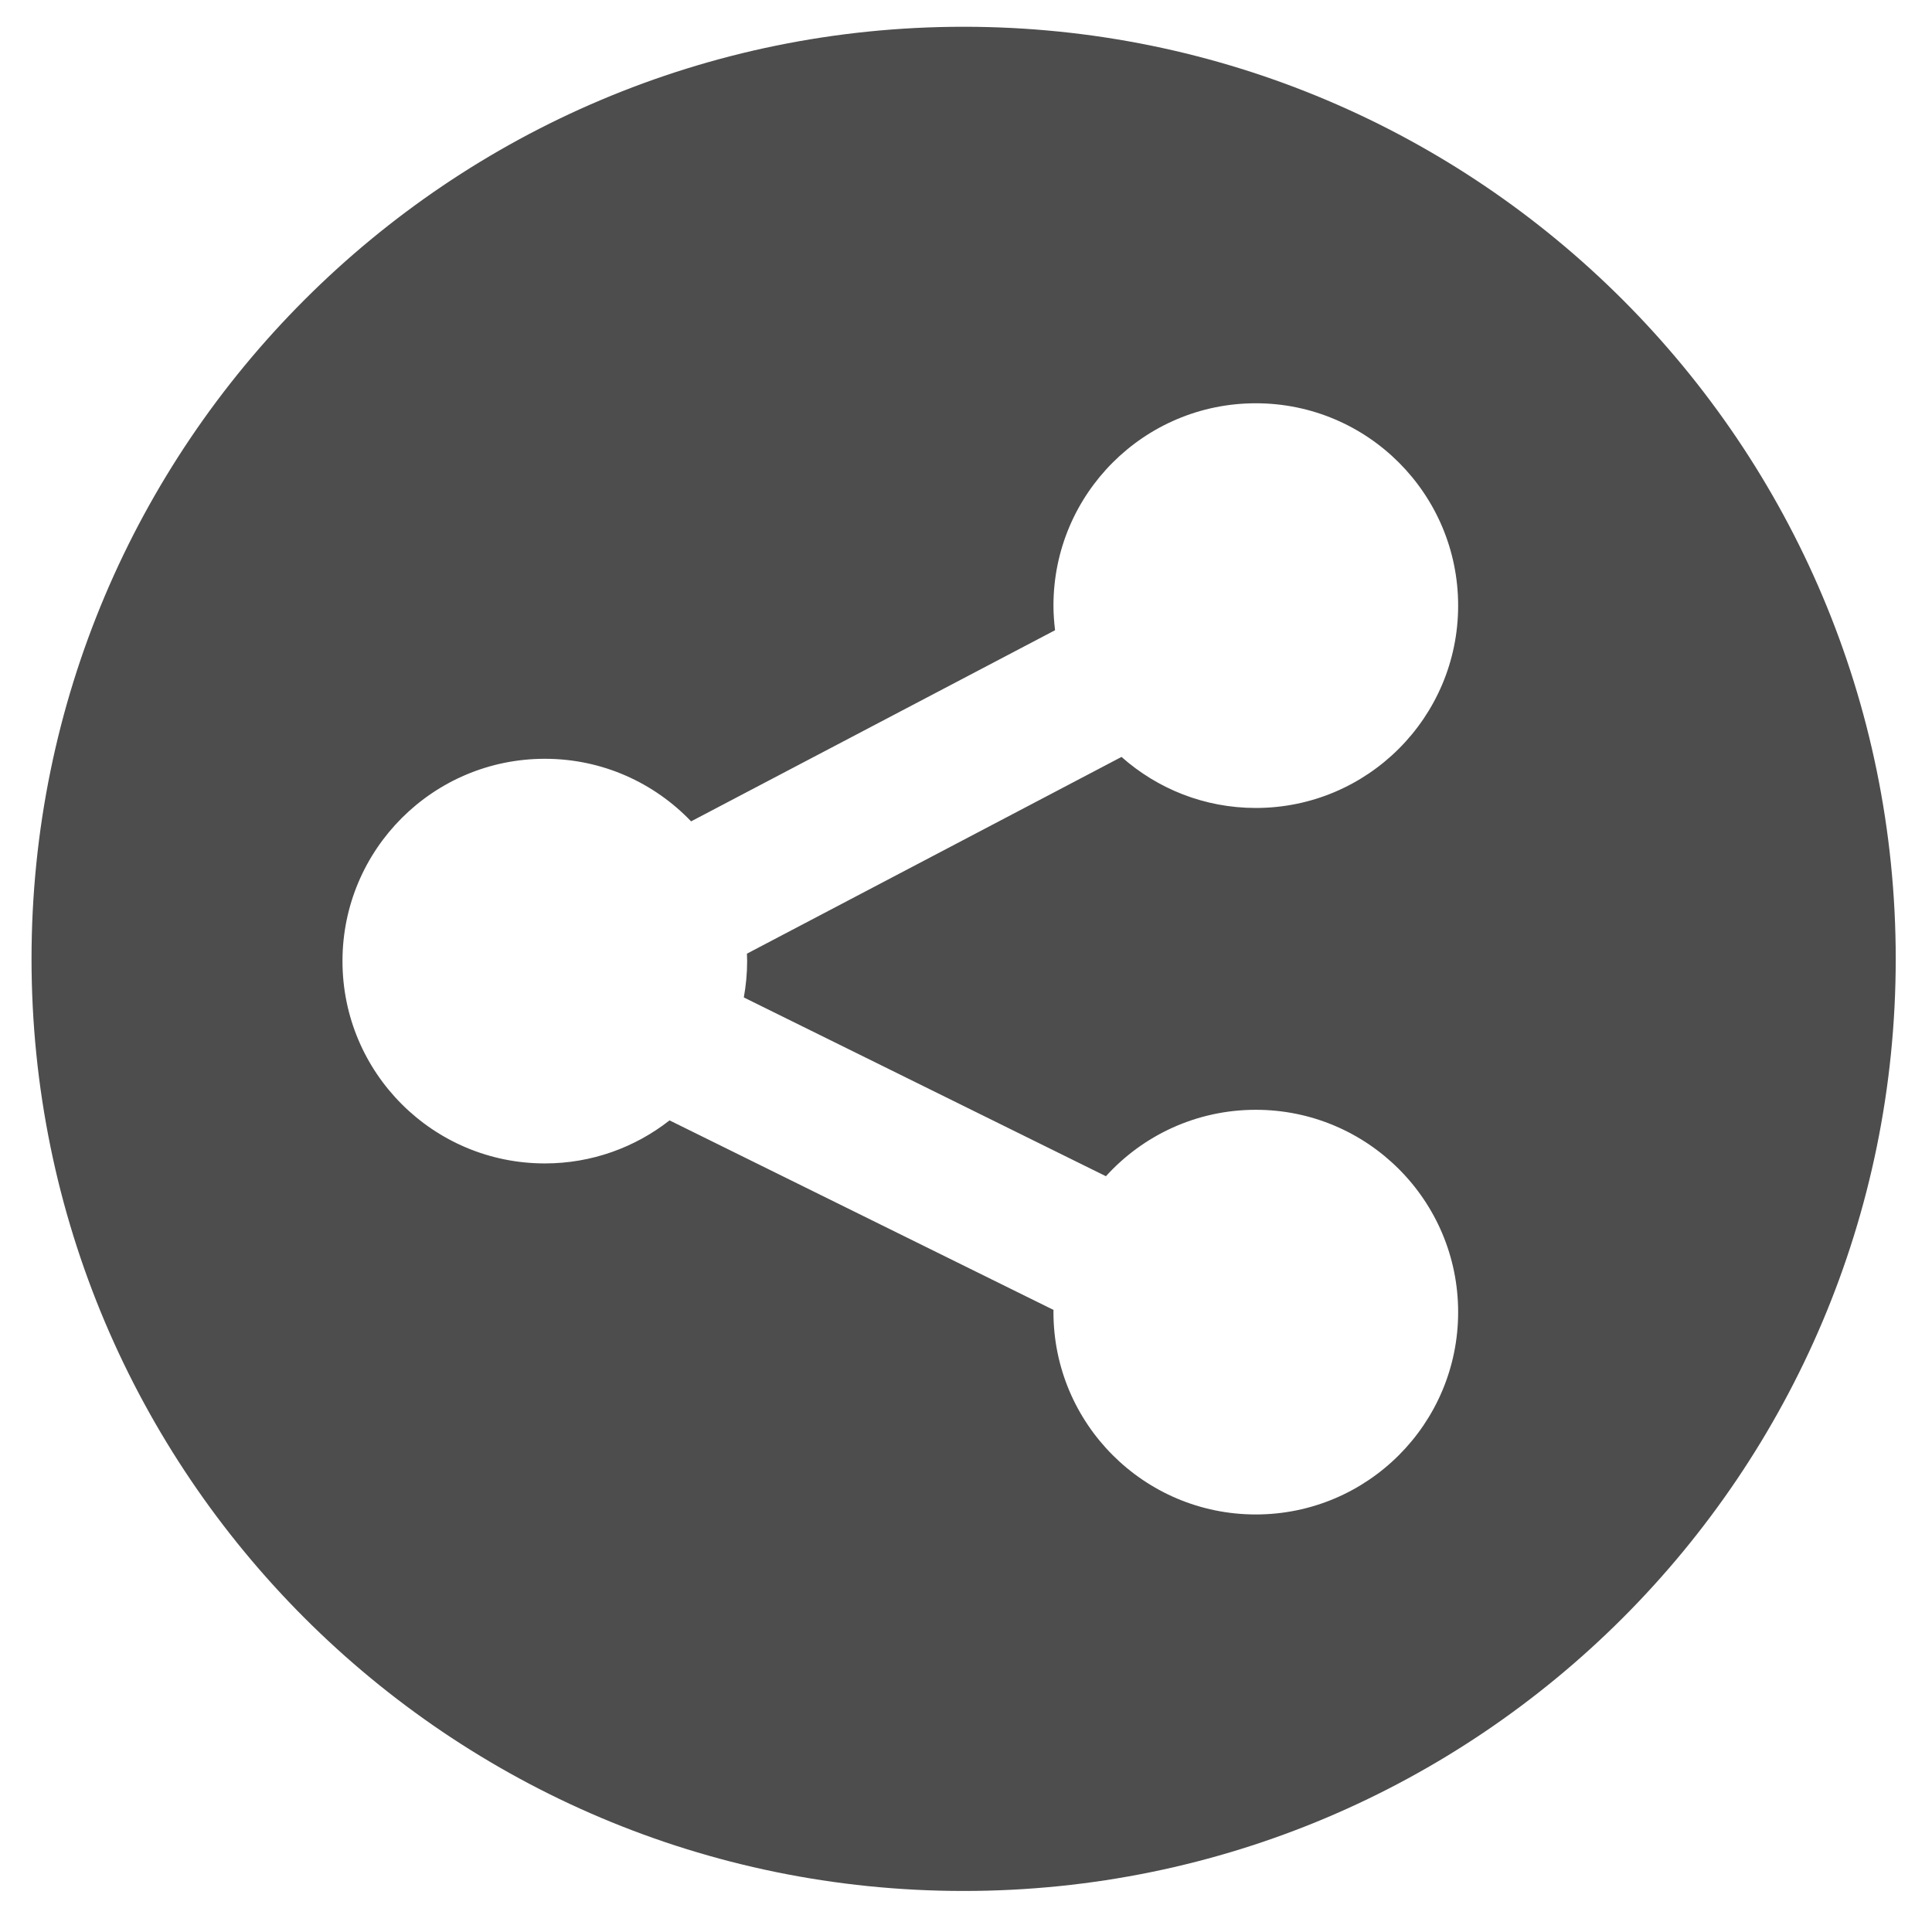
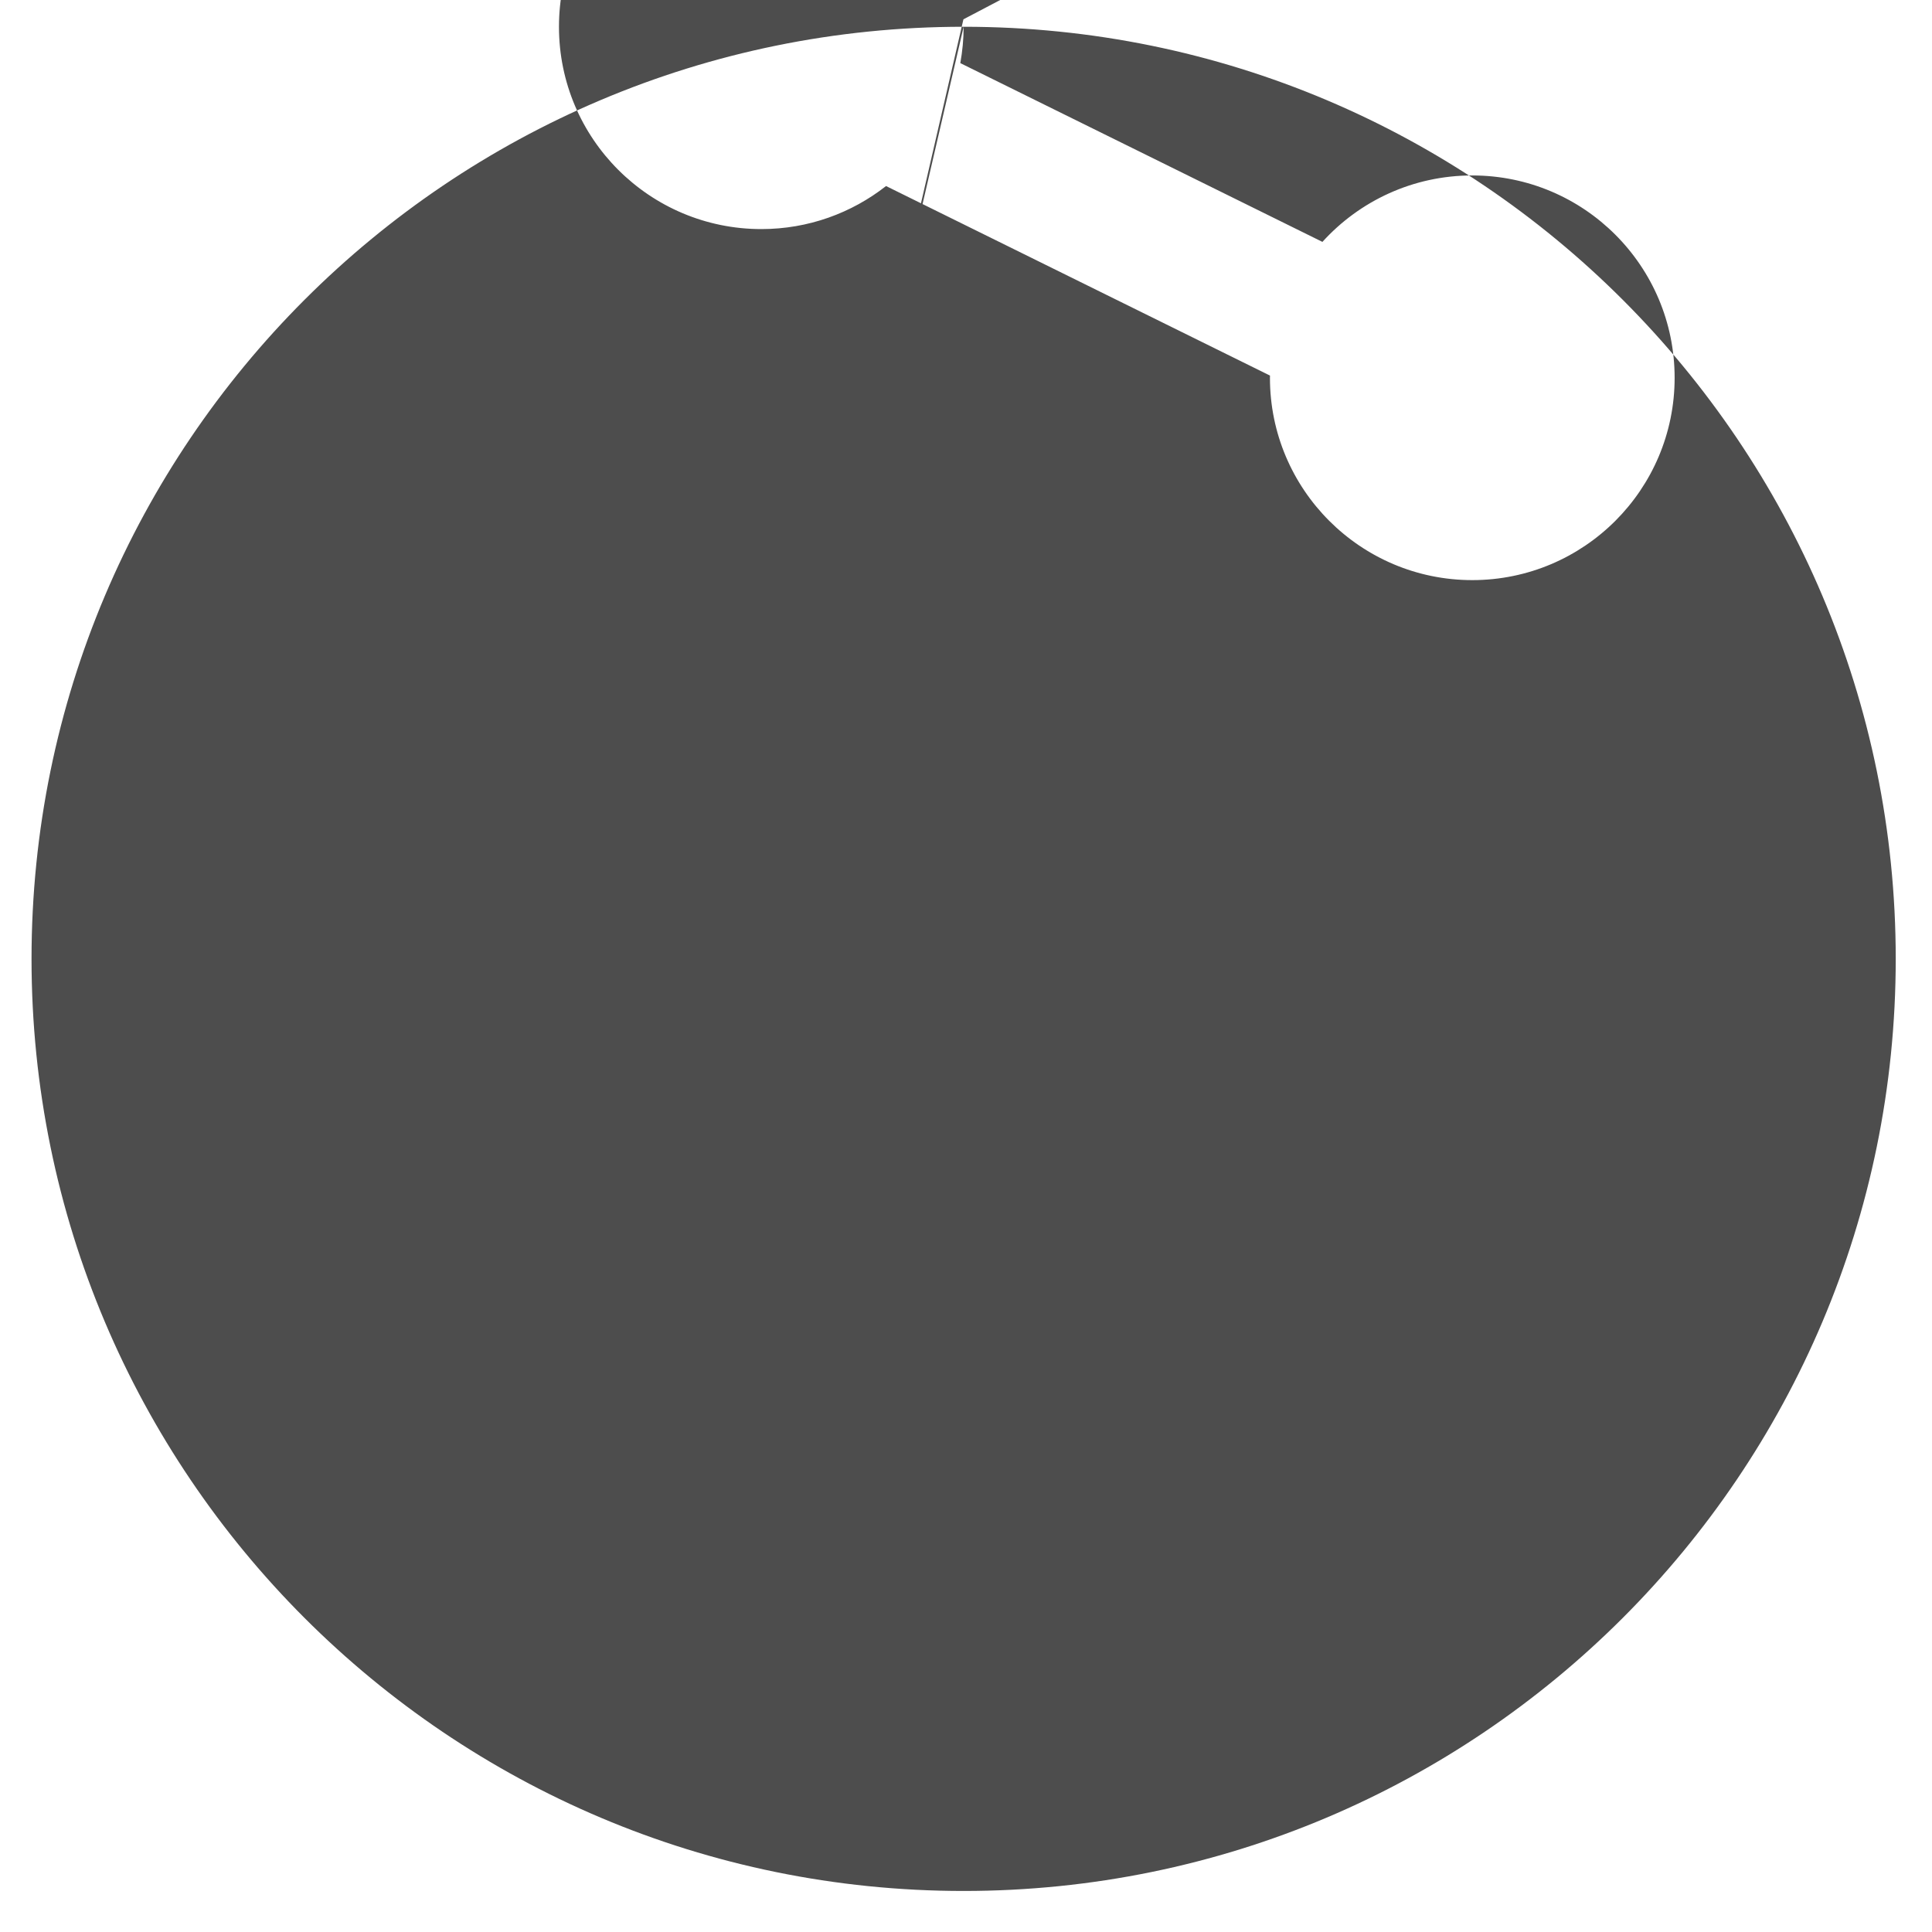
<svg xmlns="http://www.w3.org/2000/svg" version="1.1" id="Layer_1" x="0px" y="0px" width="75px" height="75px" viewBox="262.5 262.5 75 75" enable-background="new 262.5 262.5 75 75" xml:space="preserve">
-   <path fill="#4D4D4D" d="M299.908,263.539c-19.984,0-36.184,16.201-36.184,36.184c0,19.984,16.199,36.184,36.184,36.184  c19.984,0,36.184-16.2,36.184-36.184C336.092,279.74,319.893,263.539,299.908,263.539 M291.504,299.81  c0,0.483-0.047,0.954-0.129,1.411l14.057,6.94c1.437-1.584,3.511-2.579,5.818-2.579c4.338,0,7.855,3.518,7.855,7.855  c0,4.336-3.519,7.854-7.855,7.854s-7.855-3.519-7.855-7.854c0-0.028,0.002-0.059,0.002-0.086l-14.905-7.358  c-1.334,1.046-3.016,1.671-4.84,1.671c-4.34,0-7.857-3.516-7.857-7.854c0-4.338,3.518-7.854,7.857-7.854  c2.232,0,4.246,0.933,5.676,2.429l14.129-7.42c-0.037-0.313-0.062-0.632-0.062-0.955c0-4.34,3.519-7.855,7.855-7.855  s7.855,3.515,7.855,7.855c0,4.338-3.517,7.855-7.855,7.855c-2,0-3.824-0.749-5.213-1.981l-14.541,7.637  C291.5,299.618,291.504,299.713,291.504,299.81" />
+   <path fill="#4D4D4D" d="M299.908,263.539c-19.984,0-36.184,16.201-36.184,36.184c0,19.984,16.199,36.184,36.184,36.184  c19.984,0,36.184-16.2,36.184-36.184C336.092,279.74,319.893,263.539,299.908,263.539 c0,0.483-0.047,0.954-0.129,1.411l14.057,6.94c1.437-1.584,3.511-2.579,5.818-2.579c4.338,0,7.855,3.518,7.855,7.855  c0,4.336-3.519,7.854-7.855,7.854s-7.855-3.519-7.855-7.854c0-0.028,0.002-0.059,0.002-0.086l-14.905-7.358  c-1.334,1.046-3.016,1.671-4.84,1.671c-4.34,0-7.857-3.516-7.857-7.854c0-4.338,3.518-7.854,7.857-7.854  c2.232,0,4.246,0.933,5.676,2.429l14.129-7.42c-0.037-0.313-0.062-0.632-0.062-0.955c0-4.34,3.519-7.855,7.855-7.855  s7.855,3.515,7.855,7.855c0,4.338-3.517,7.855-7.855,7.855c-2,0-3.824-0.749-5.213-1.981l-14.541,7.637  C291.5,299.618,291.504,299.713,291.504,299.81" />
</svg>